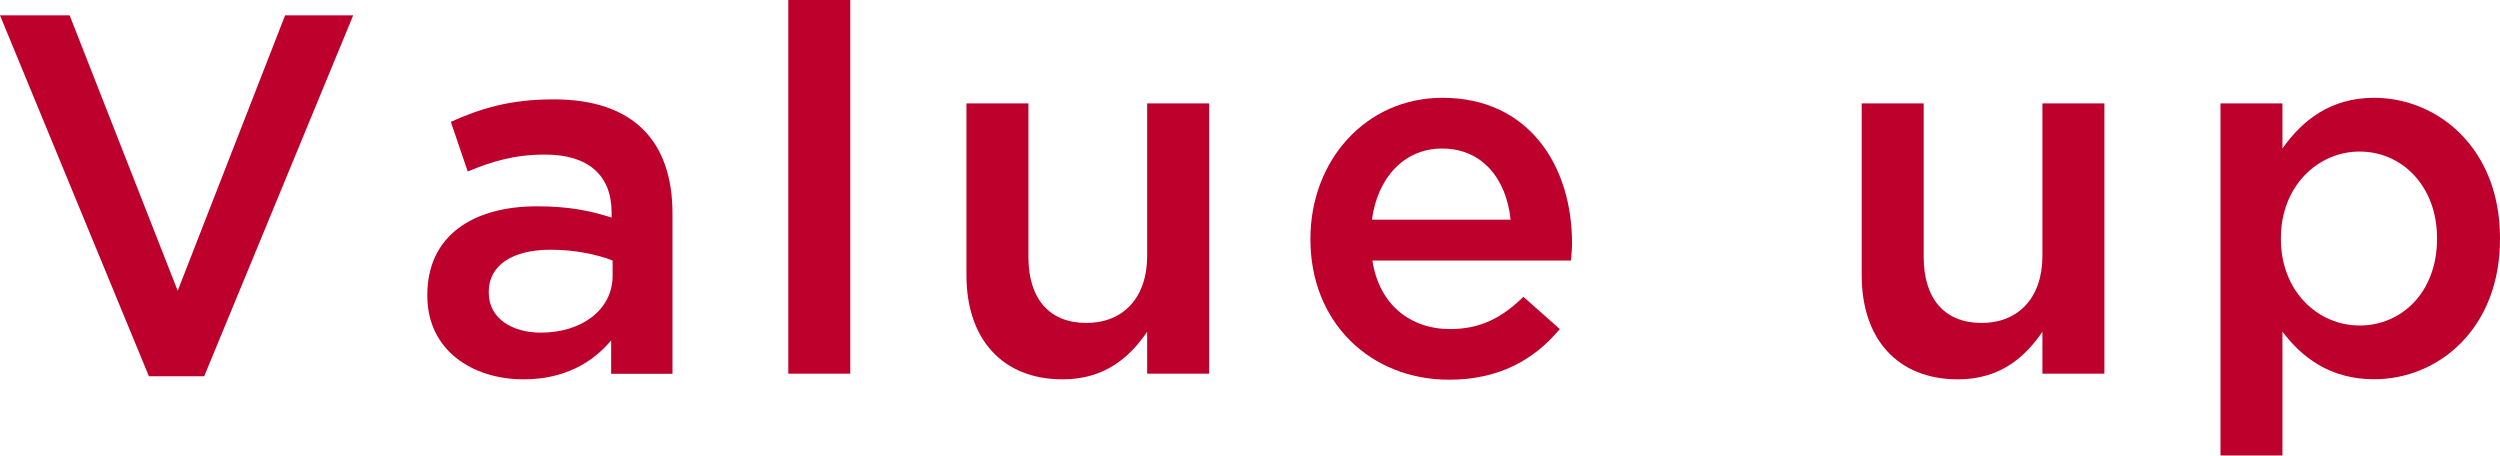
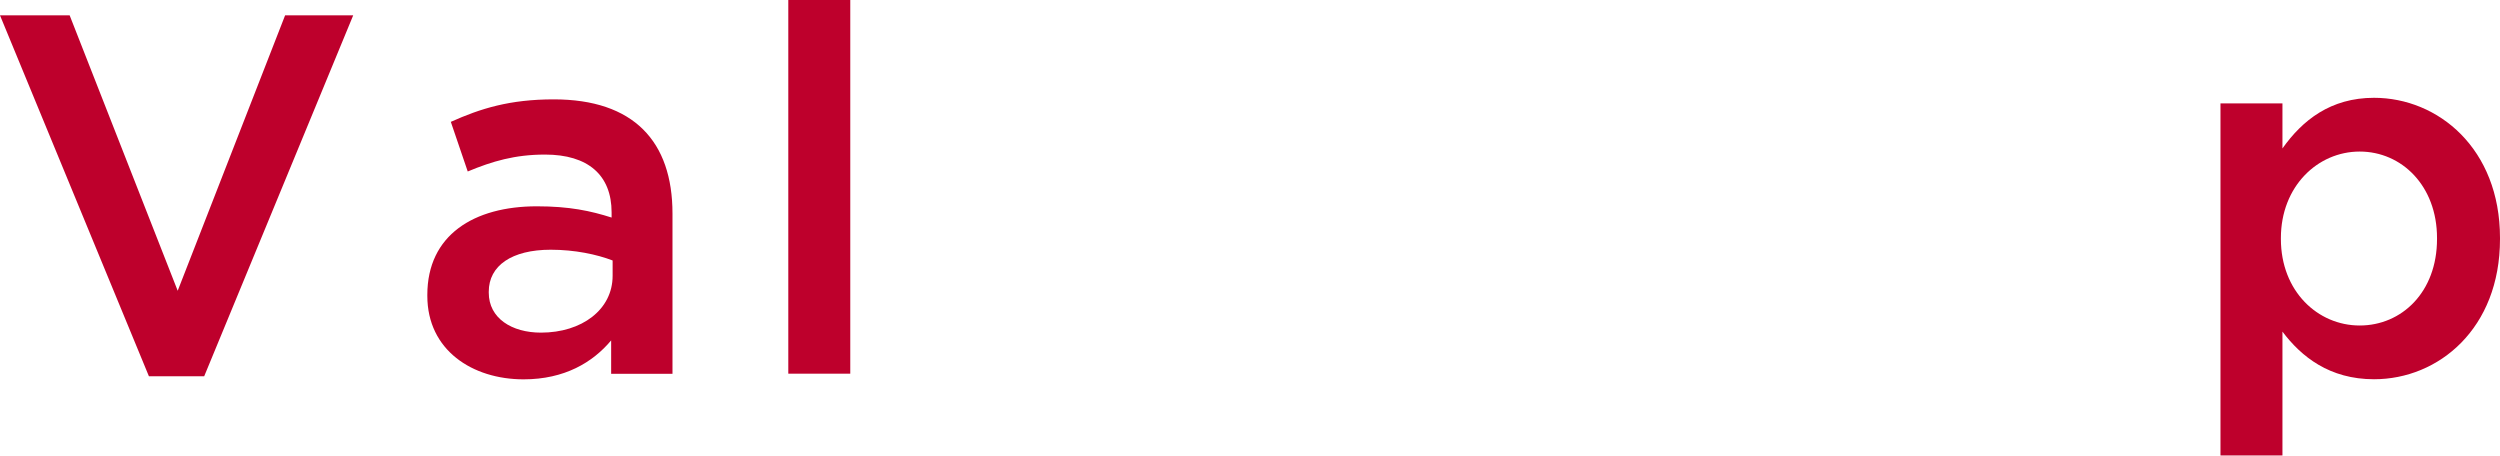
<svg xmlns="http://www.w3.org/2000/svg" id="uuid-6b91d2fa-cfbf-4ae4-9f44-f81f42f4e9b6" width="273.5" height="49.84" viewBox="0 0 273.5 49.84">
  <defs>
    <style>.uuid-233b19f6-d742-489a-ab2f-a8002d5710ba{fill:#be002c;}</style>
  </defs>
  <g id="uuid-a442af5b-6041-4002-b696-34f8c205396e">
    <g>
      <path class="uuid-233b19f6-d742-489a-ab2f-a8002d5710ba" d="M0,1.68H7.62l11.82,30.13L31.19,1.68h7.45L22.34,41.16h-6.05L0,1.68Z" />
      <path class="uuid-233b19f6-d742-489a-ab2f-a8002d5710ba" d="M66.86,40.88v-3.64c-2.02,2.41-5.1,4.26-9.58,4.26-5.6,0-10.53-3.19-10.53-9.13v-.11c0-6.55,5.1-9.69,11.98-9.69,3.58,0,5.88,.5,8.18,1.23v-.56c0-4.09-2.58-6.33-7.28-6.33-3.3,0-5.77,.73-8.46,1.85l-1.85-5.43c3.25-1.46,6.44-2.46,11.26-2.46,8.74,0,12.99,4.59,12.99,12.49v17.53h-6.72Zm.17-12.38c-1.74-.67-4.14-1.18-6.78-1.18-4.26,0-6.78,1.74-6.78,4.59v.11c0,2.8,2.52,4.37,5.71,4.37,4.48,0,7.84-2.52,7.84-6.22v-1.68Z" />
      <path class="uuid-233b19f6-d742-489a-ab2f-a8002d5710ba" d="M86.24,0h6.78V40.88h-6.78V0Z" />
-       <path class="uuid-233b19f6-d742-489a-ab2f-a8002d5710ba" d="M105.73,30.13V11.31h6.78V28.11c0,4.59,2.3,7.22,6.33,7.22s6.66-2.74,6.66-7.34V11.31h6.78v29.57h-6.78v-4.59c-1.9,2.8-4.65,5.21-9.24,5.21-6.66,0-10.53-4.48-10.53-11.37Z" />
-       <path class="uuid-233b19f6-d742-489a-ab2f-a8002d5710ba" d="M143.36,26.21v-.11c0-8.46,5.99-15.4,14.45-15.4,9.41,0,14.17,7.39,14.17,15.9,0,.62-.06,1.23-.11,1.9h-21.73c.73,4.82,4.14,7.5,8.51,7.5,3.3,0,5.66-1.23,8.01-3.53l3.98,3.53c-2.8,3.36-6.66,5.54-12.1,5.54-8.57,0-15.18-6.22-15.18-15.34Zm21.9-2.18c-.45-4.37-3.02-7.78-7.5-7.78-4.14,0-7.06,3.19-7.67,7.78h15.18Z" />
-       <path class="uuid-233b19f6-d742-489a-ab2f-a8002d5710ba" d="M203.67,30.13V11.31h6.78V28.11c0,4.59,2.3,7.22,6.33,7.22s6.66-2.74,6.66-7.34V11.31h6.78v29.57h-6.78v-4.59c-1.9,2.8-4.65,5.21-9.24,5.21-6.66,0-10.53-4.48-10.53-11.37Z" />
      <path class="uuid-233b19f6-d742-489a-ab2f-a8002d5710ba" d="M242.92,11.31h6.78v4.93c2.18-3.08,5.26-5.54,10.02-5.54,7,0,13.78,5.54,13.78,15.34v.11c0,9.8-6.72,15.34-13.78,15.34-4.87,0-7.95-2.46-10.02-5.21v13.55h-6.78V11.31Zm23.69,14.84v-.11c0-5.71-3.86-9.46-8.46-9.46s-8.62,3.81-8.62,9.46v.11c0,5.71,4.03,9.46,8.62,9.46s8.46-3.64,8.46-9.46Z" />
    </g>
  </g>
</svg>